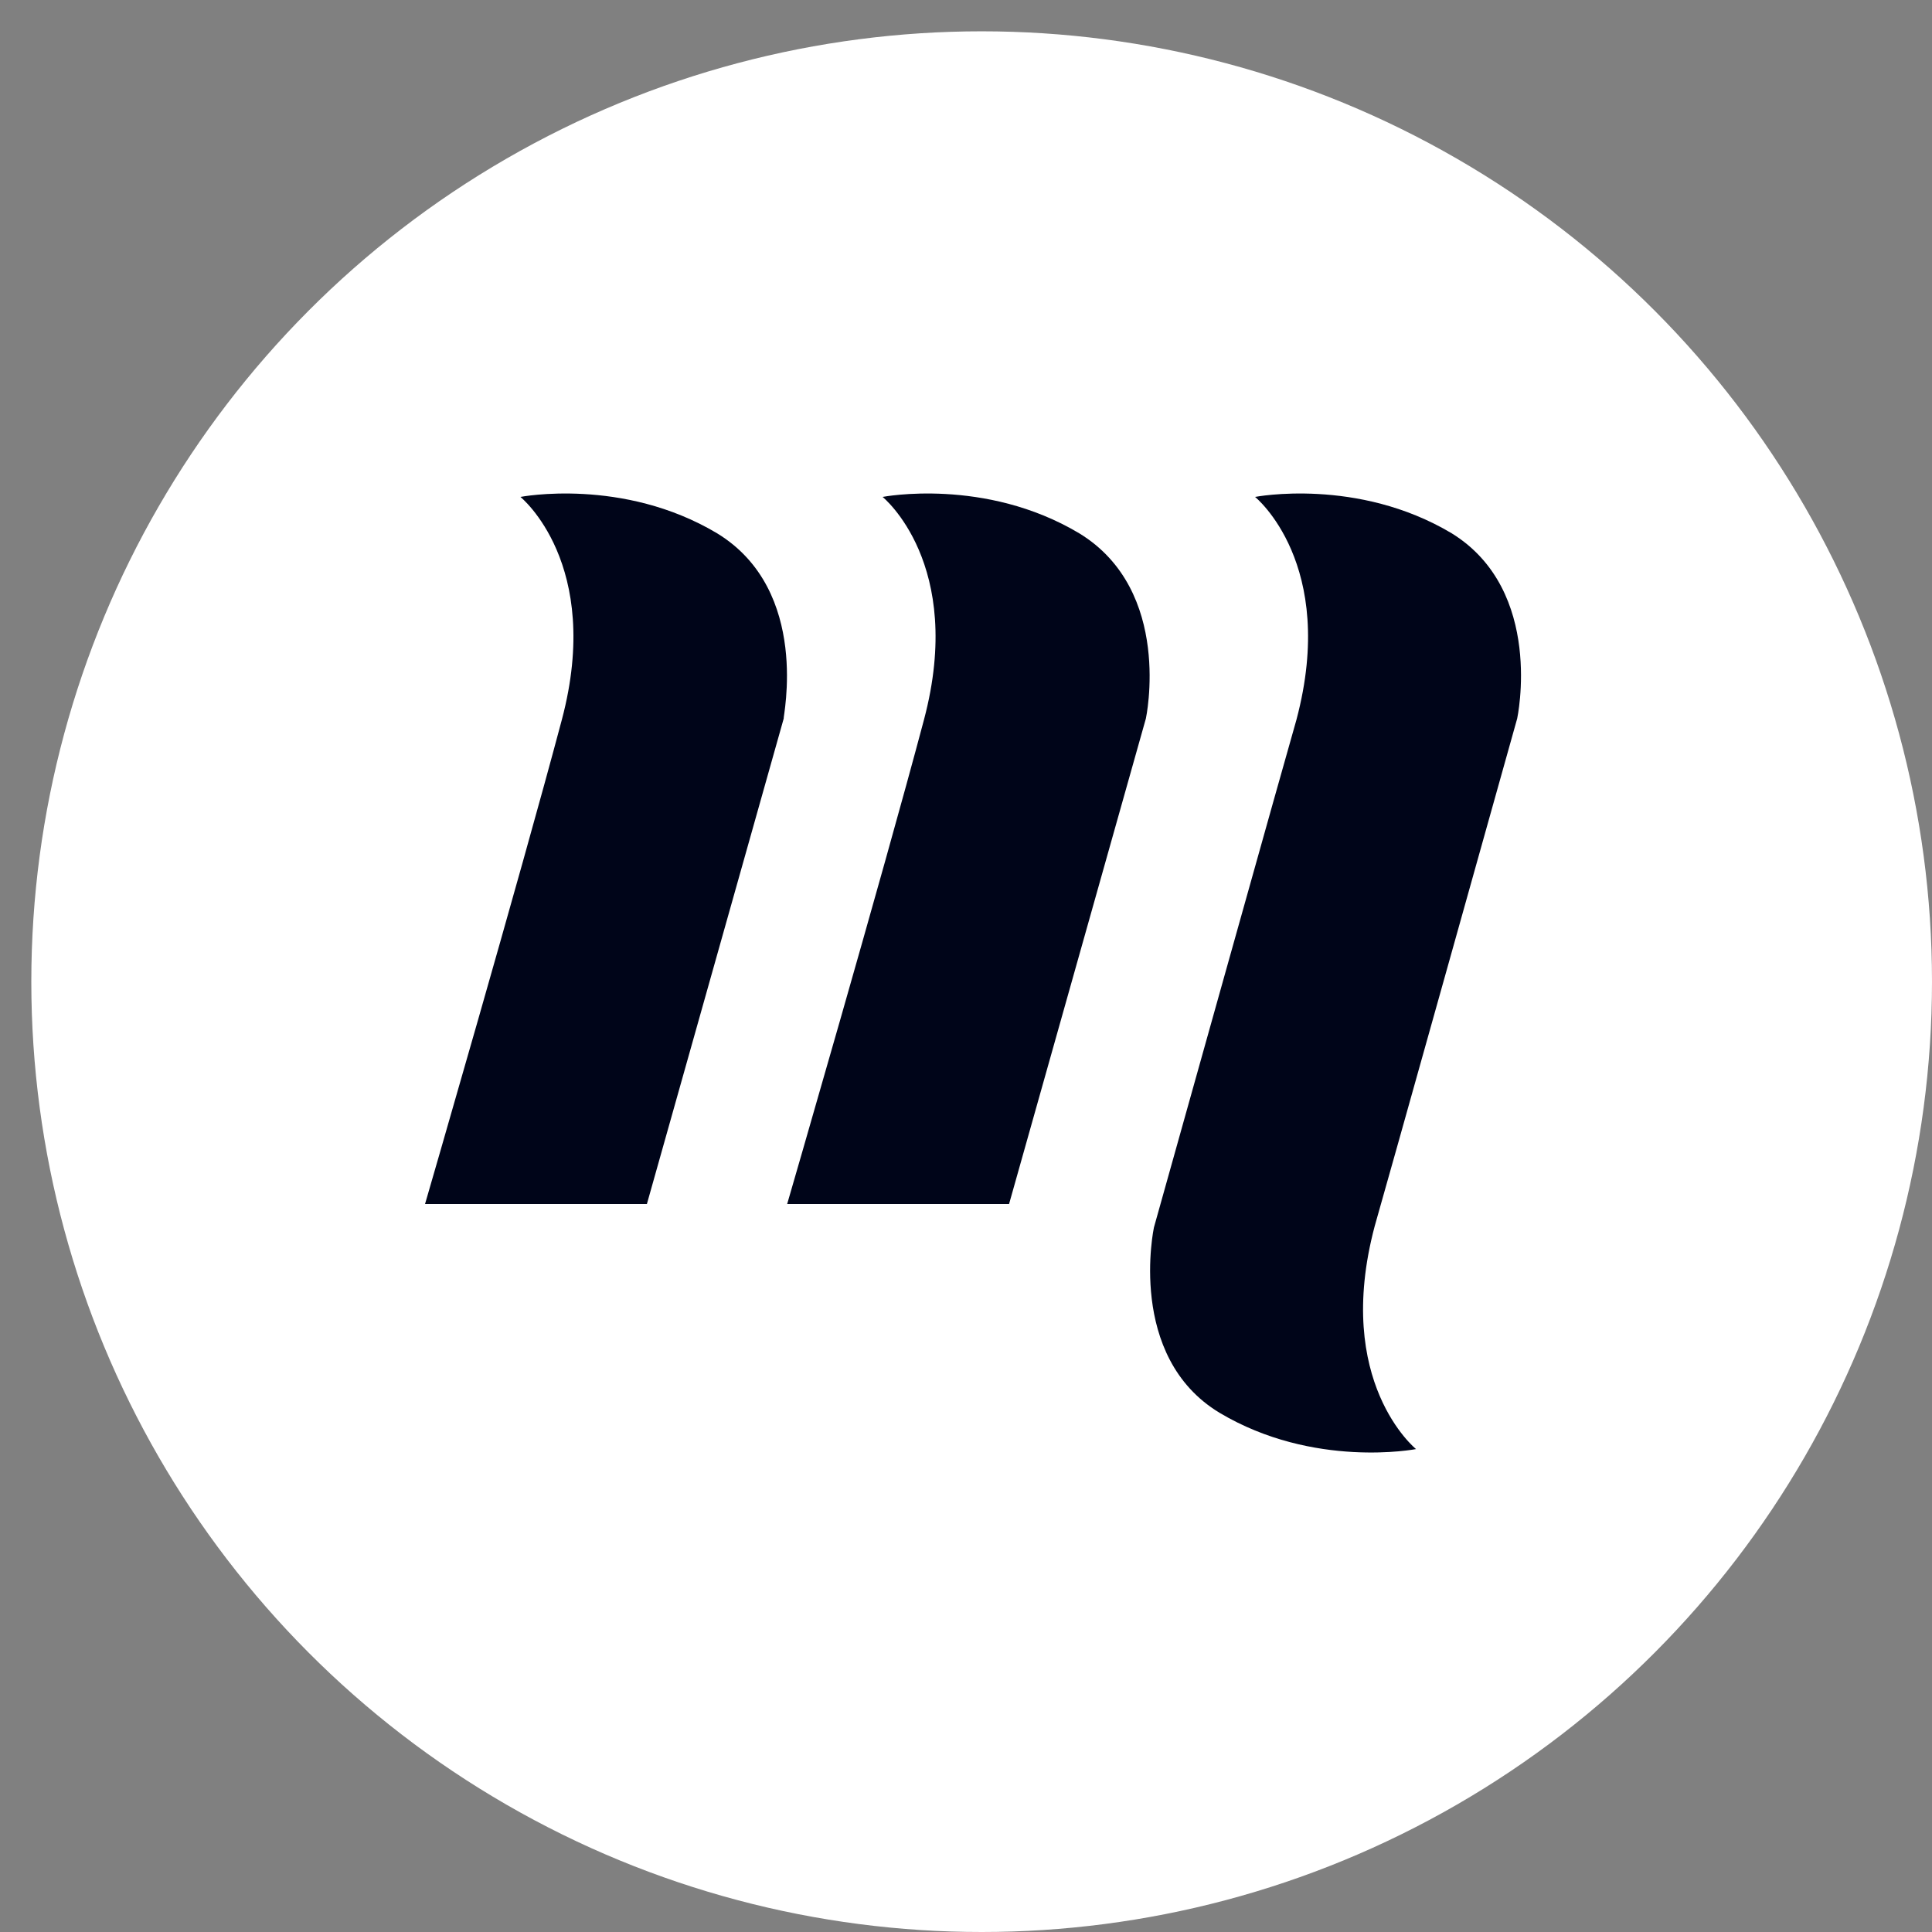
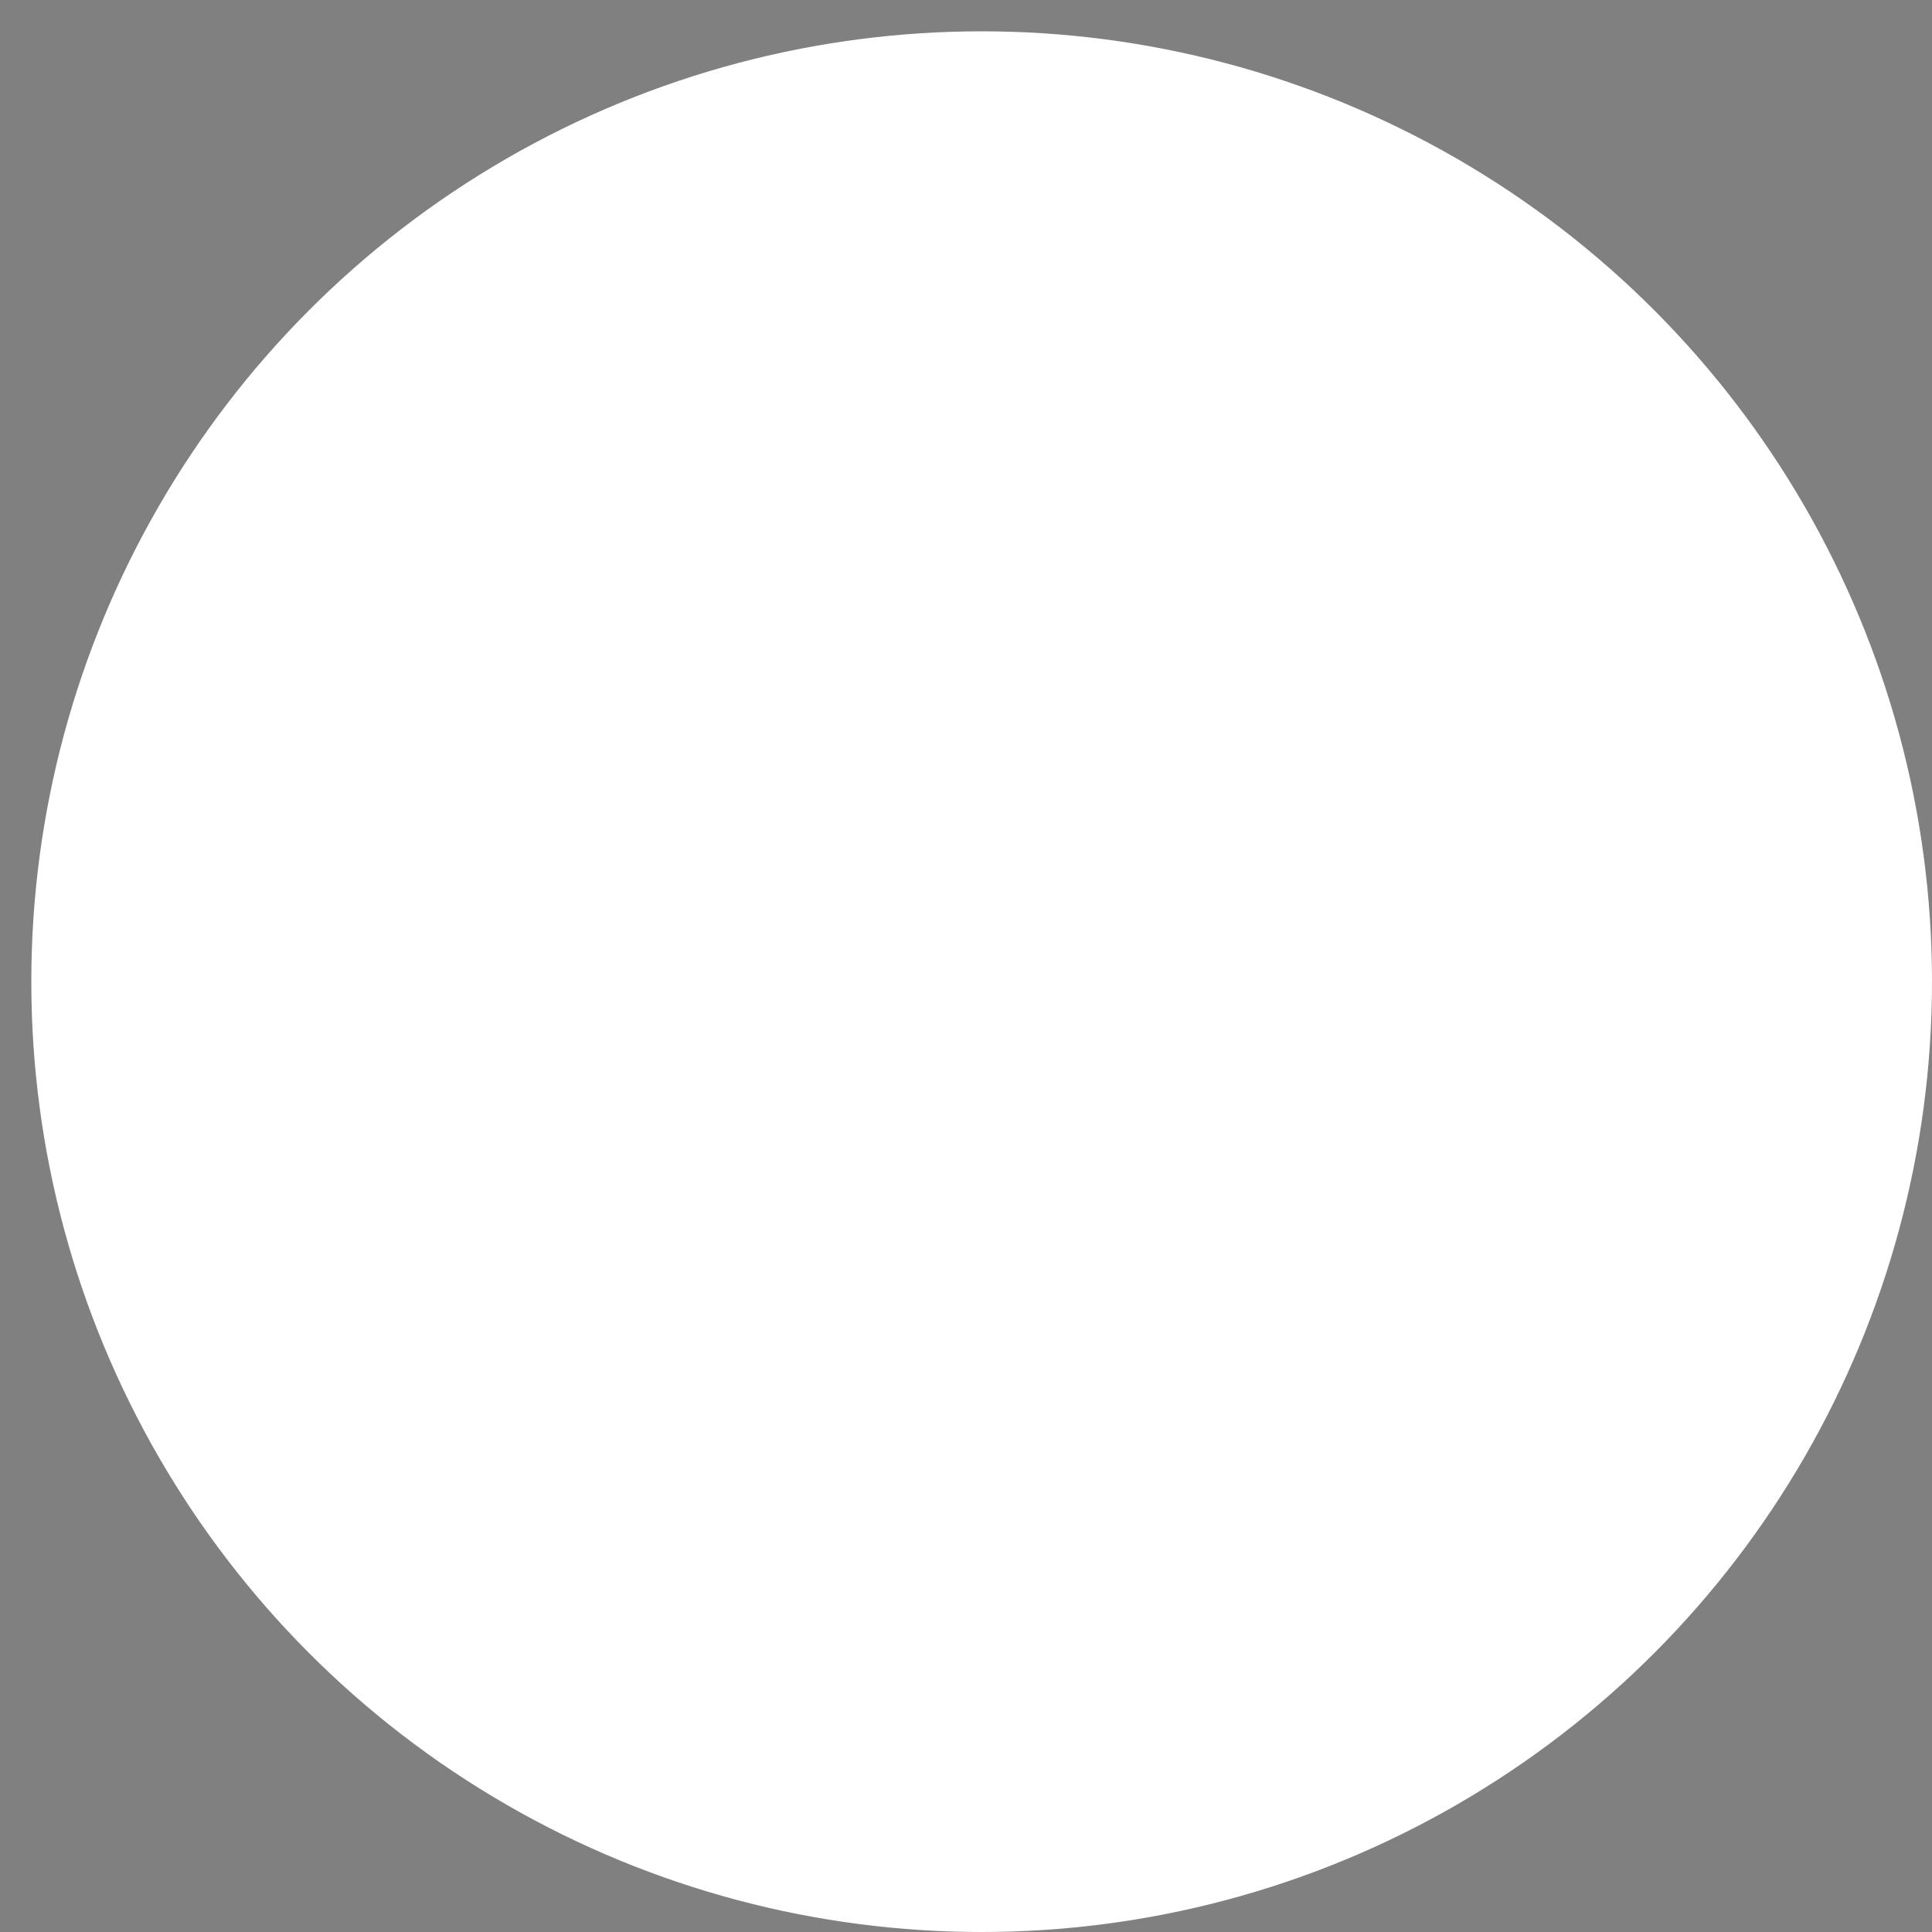
<svg xmlns="http://www.w3.org/2000/svg" width="48" height="48" viewBox="0 0 48 48" fill="none">
  <rect x="0" y="0" width="48" height="48" fill="#808080" stroke="none" />
  <circle cx="24.389" cy="24.389" r="23.611" fill="white" />
-   <path fill-rule="evenodd" clip-rule="evenodd" d="M17.815 13.249C15.472 11.851 12.93 12.346 12.93 12.346C12.93 12.346 14.987 14.007 13.959 17.881C12.93 21.756 10.56 29.913 10.56 29.913H16.072L19.471 17.852C19.443 17.852 20.157 14.677 17.815 13.249ZM26.812 13.249C24.47 11.851 21.928 12.346 21.928 12.346C21.928 12.346 23.984 14.007 22.956 17.881C21.928 21.756 19.557 29.913 19.557 29.913H25.07L28.469 17.852C28.469 17.852 29.154 14.677 26.812 13.249ZM36.066 13.249C33.724 11.851 31.182 12.346 31.182 12.346C31.182 12.346 33.239 14.007 32.21 17.881C32.153 18.056 28.669 30.496 28.669 30.496C28.669 30.496 27.983 33.7 30.297 35.099C32.639 36.497 35.181 36.002 35.181 36.002C35.181 36.002 33.124 34.341 34.153 30.467C34.21 30.292 37.694 17.852 37.694 17.852C37.694 17.852 38.38 14.677 36.066 13.249Z" fill="#000519" />
</svg>